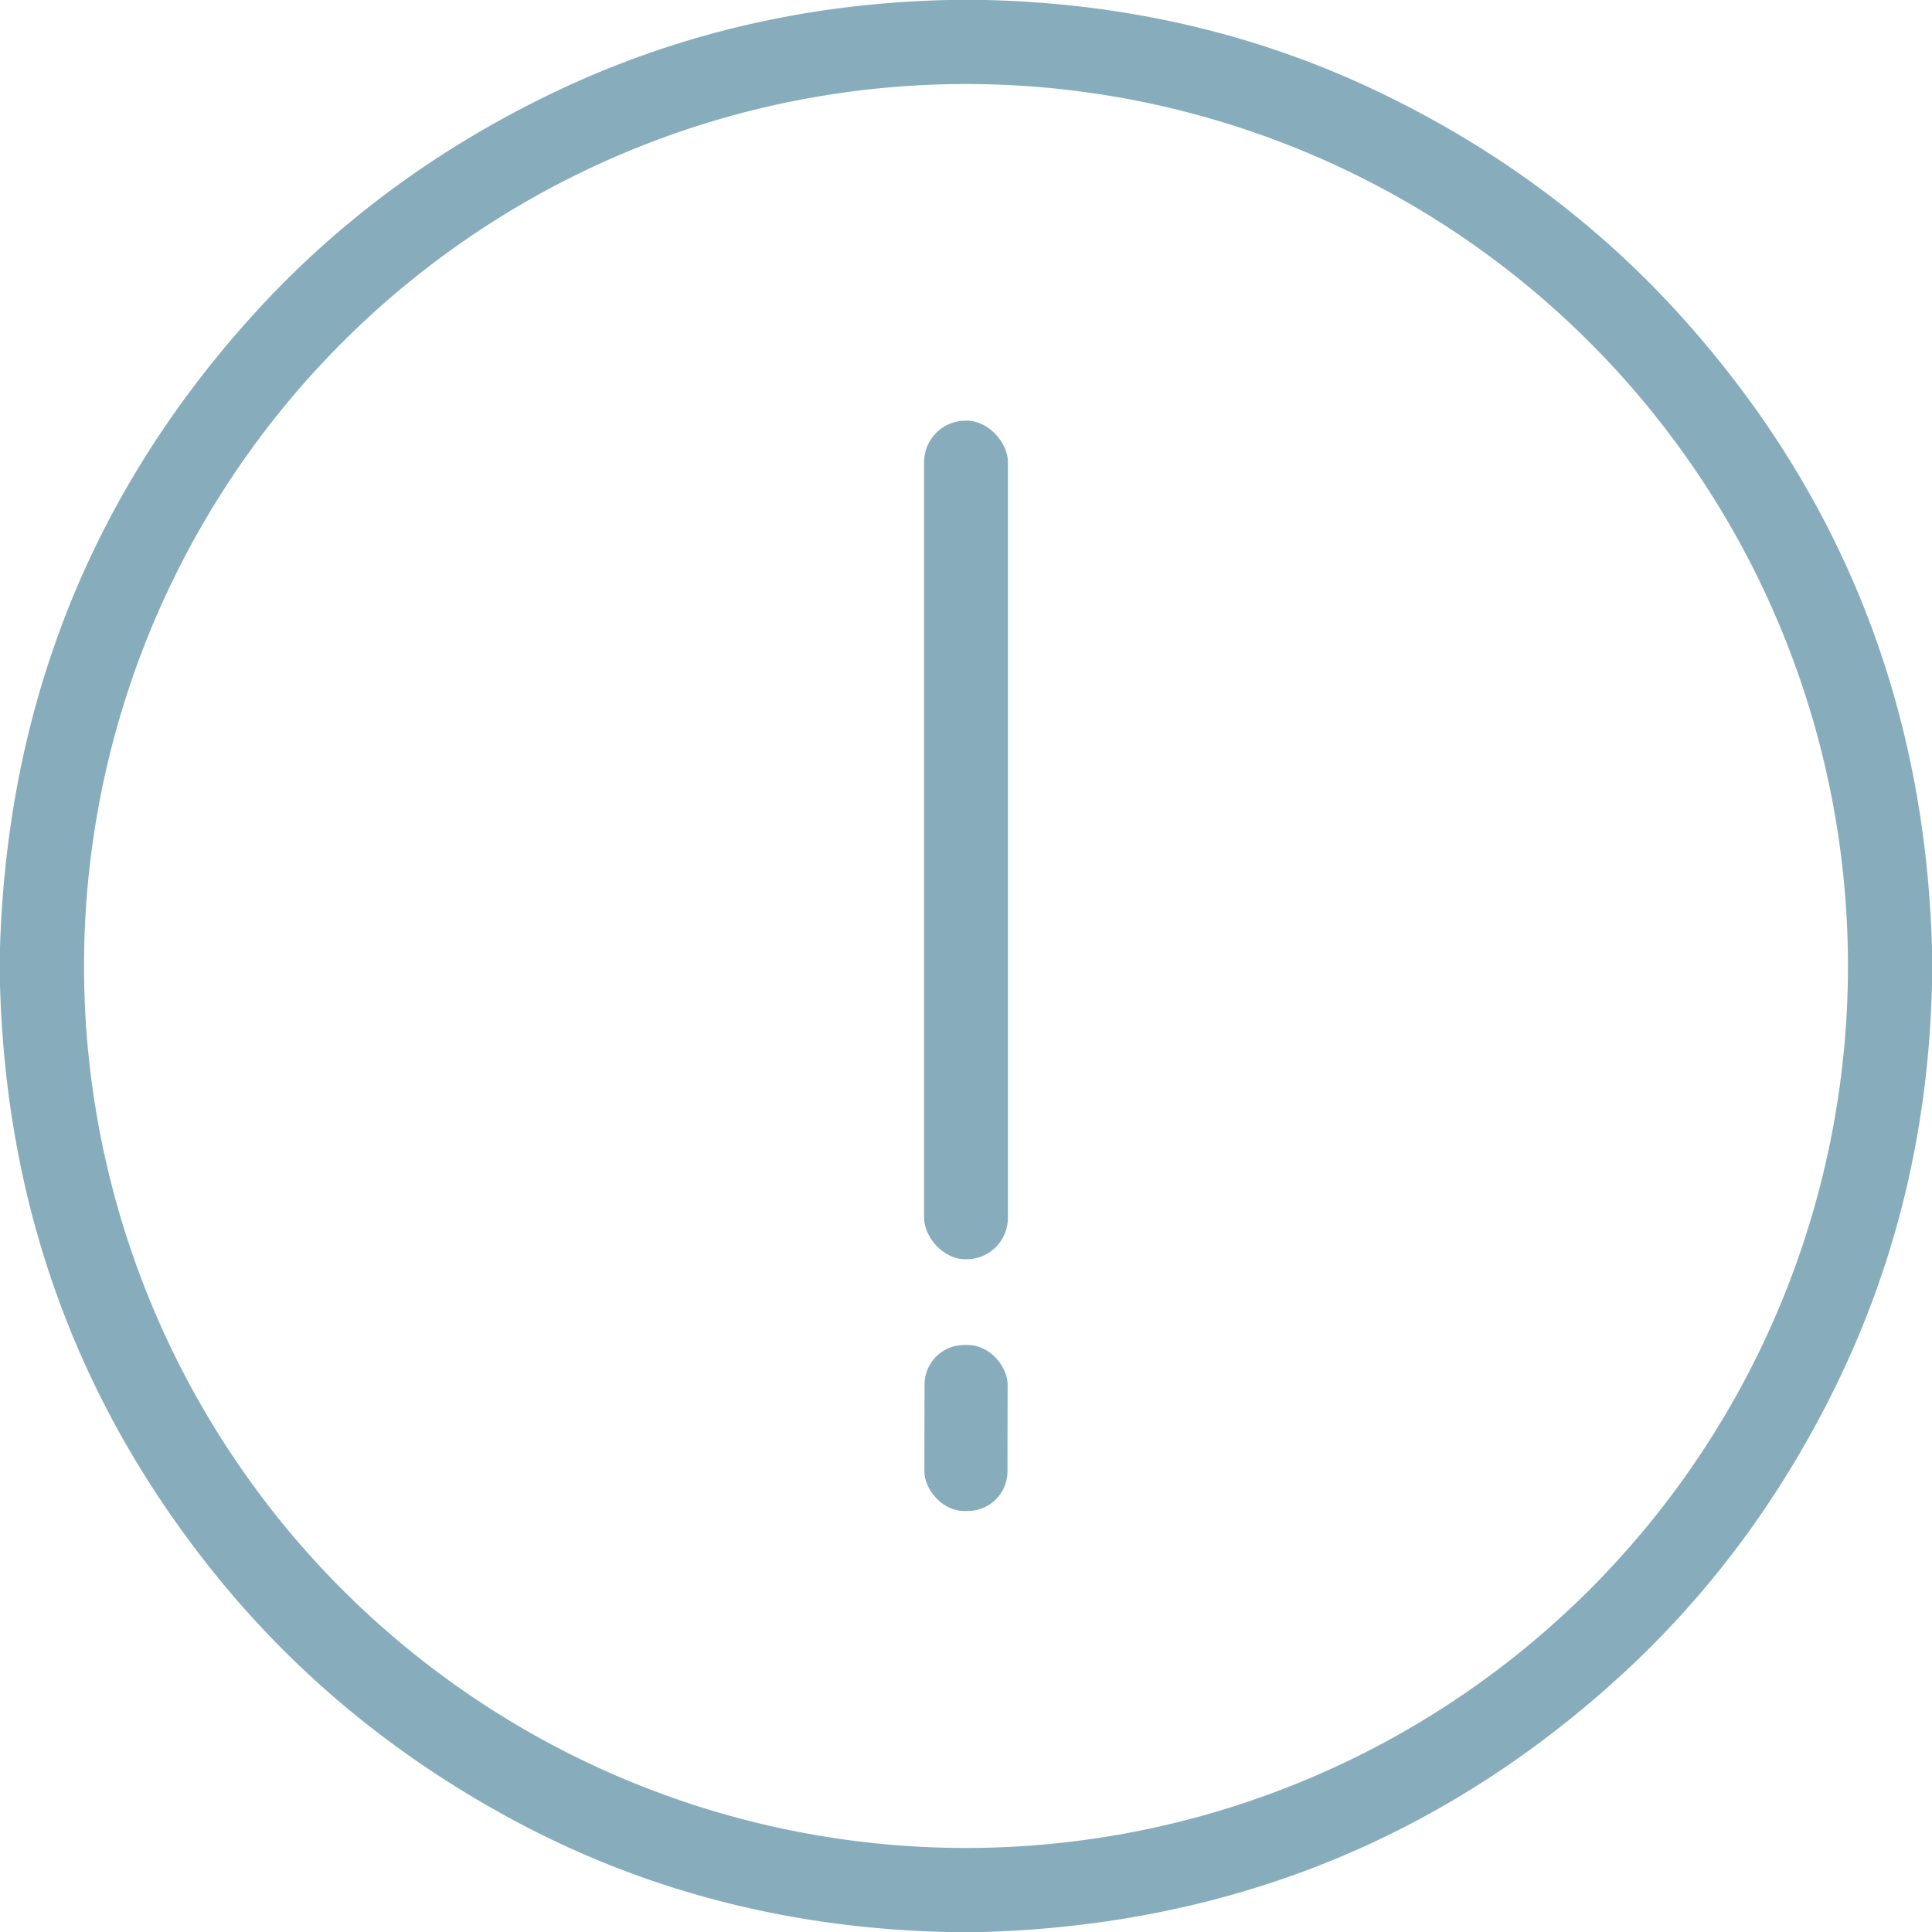
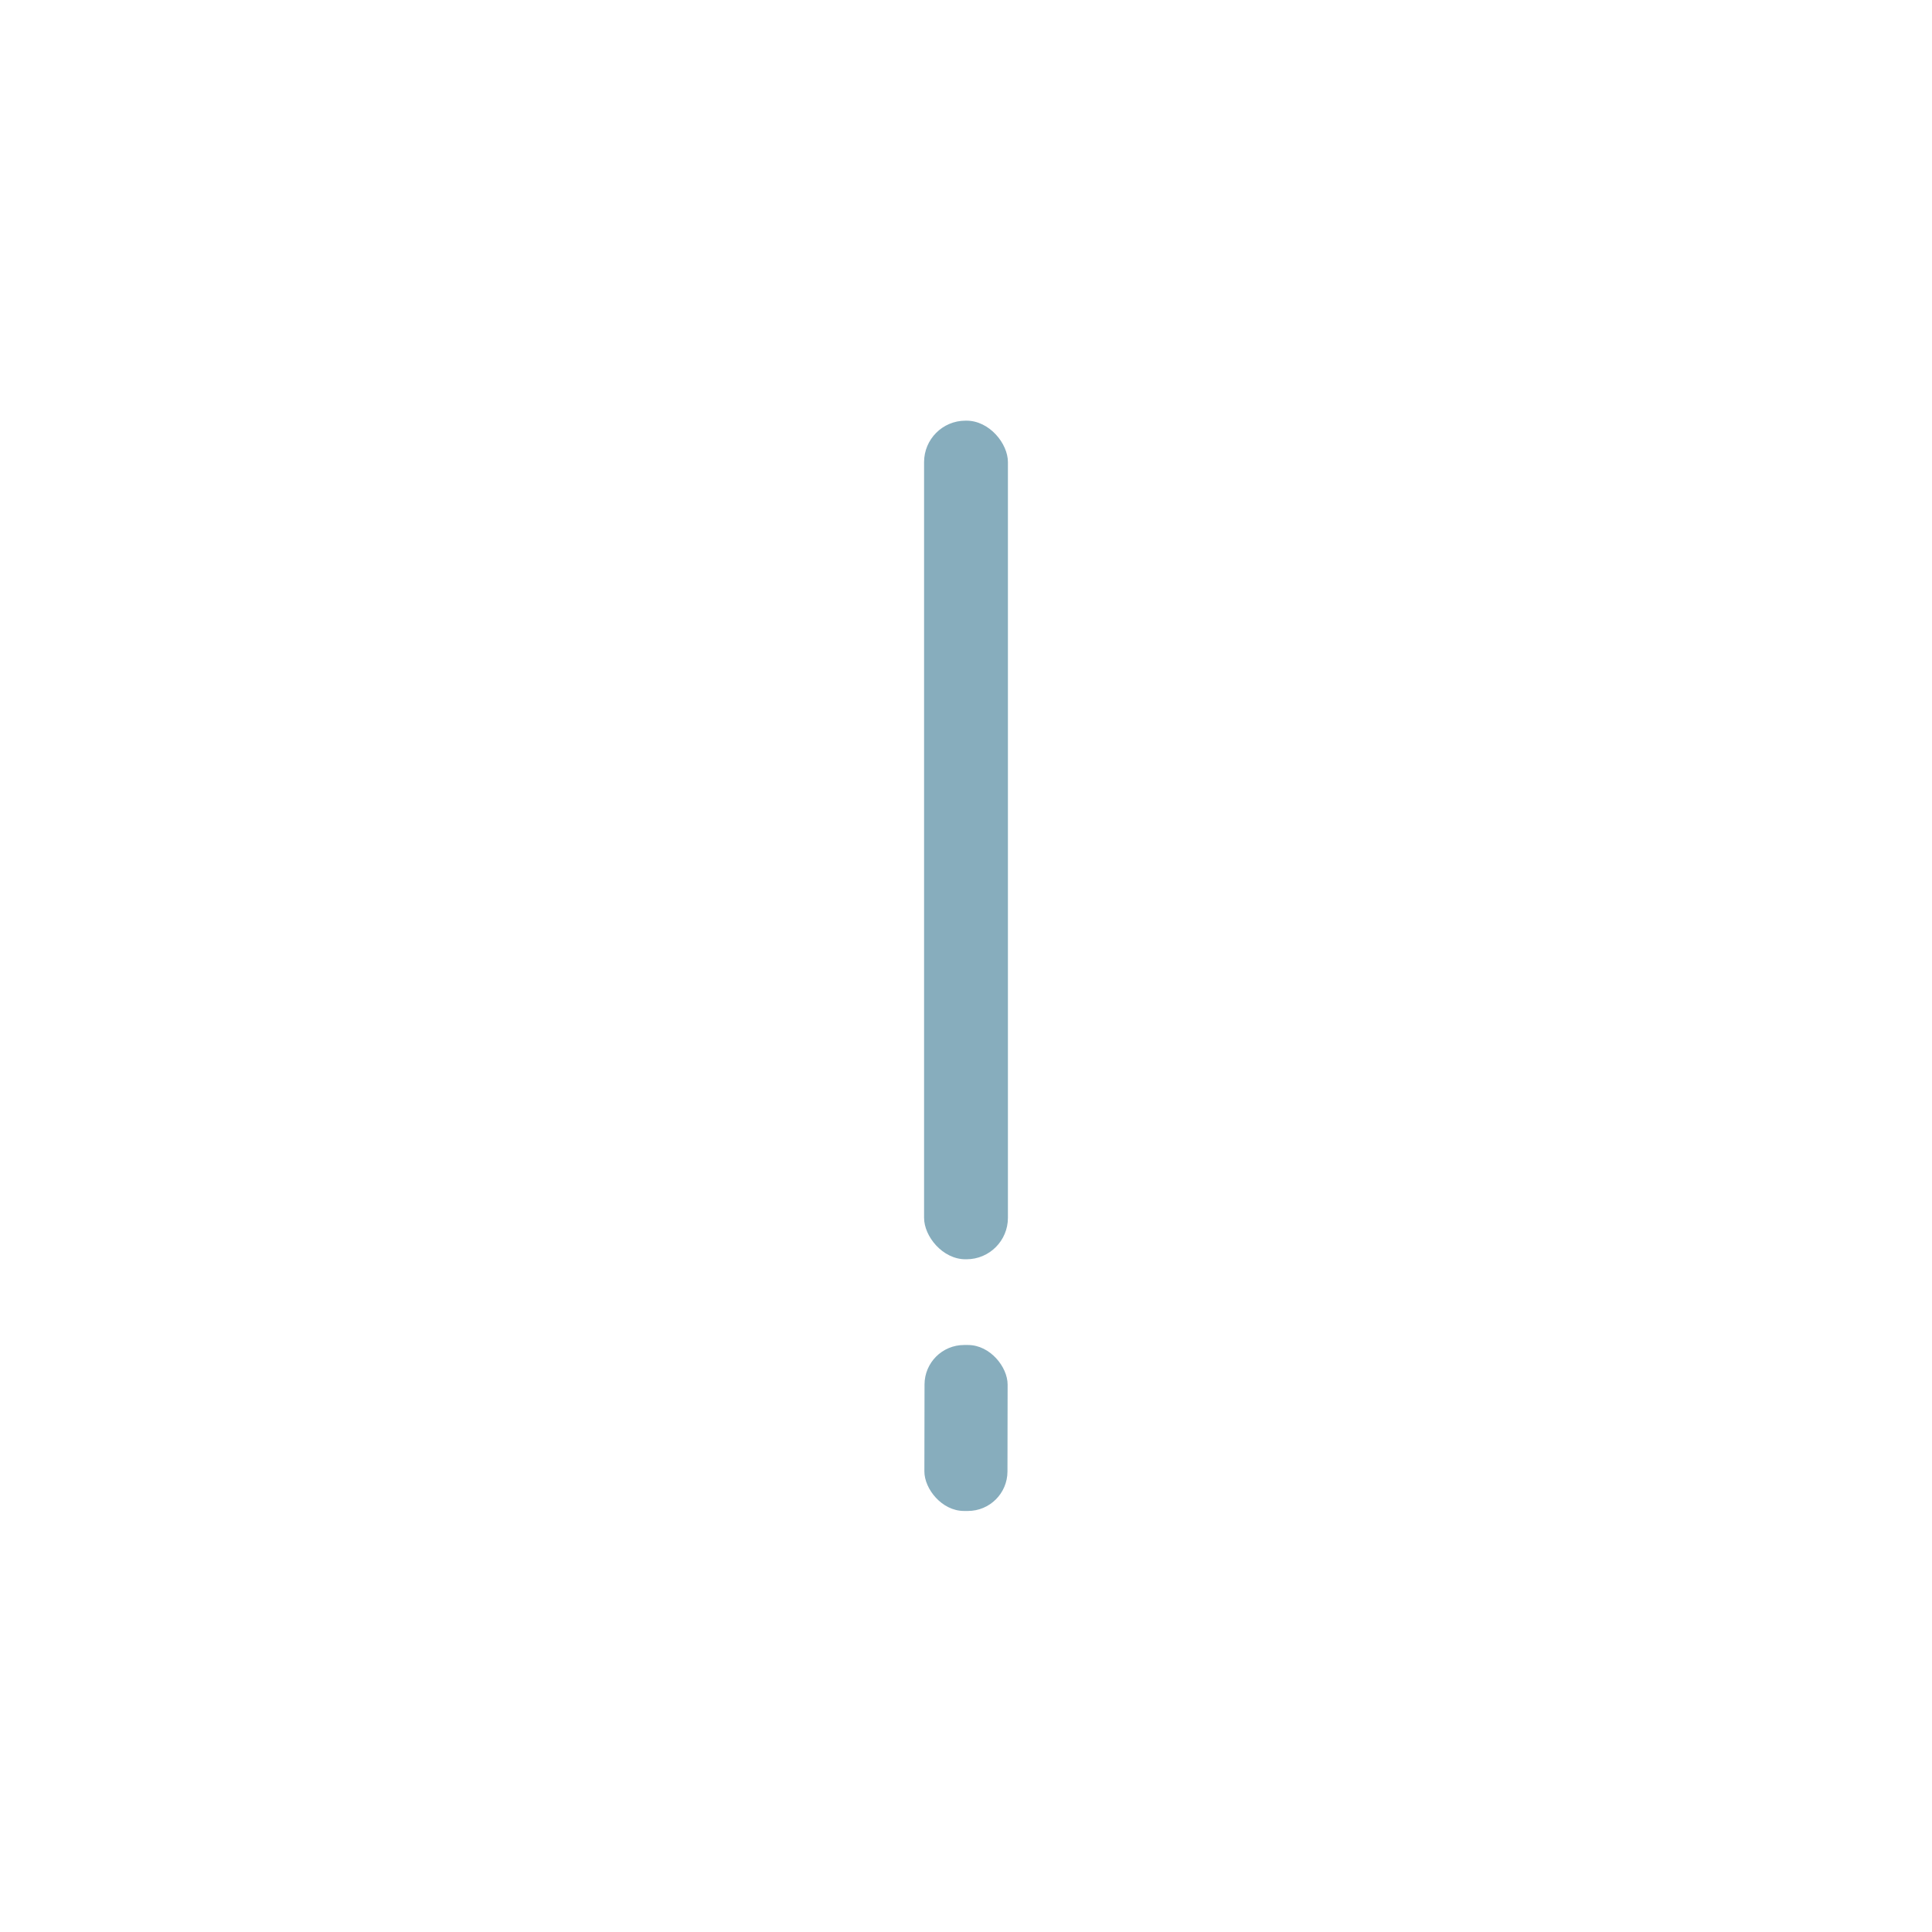
<svg xmlns="http://www.w3.org/2000/svg" version="1.1" viewBox="0.00 0.00 512.00 512.00">
-   <path fill="#87adbd" d="   M 251.34 0.00   L 261.09 0.00   Q 317.46 1.32 365.75 24.55   Q 412.60 47.09 446.07 84.43   Q 509.14 154.79 512.00 251.05   L 512.00 260.84   Q 510.67 317.48 486.92 366.44   Q 464.42 412.81 427.44 445.93   Q 356.97 509.06 260.69 512.00   L 250.91 512.00   Q 187.97 510.51 135.29 481.93   Q 88.78 456.70 56.70 416.78   Q 2.42 349.25 0.00 260.95   L 0.00 251.13   Q 3.01 154.76 66.31 84.29   Q 99.35 47.50 145.56 25.08   Q 194.61 1.29 251.34 0.00   Z   M 489.73 256.00   A 233.73 233.73 0.0 0 0 256.00 22.27   A 233.73 233.73 0.0 0 0 22.27 256.00   A 233.73 233.73 0.0 0 0 256.00 489.73   A 233.73 233.73 0.0 0 0 489.73 256.00   Z" />
  <rect fill="#87adbd" x="244.89" y="111.48" width="22.22" height="222.24" rx="10.98" />
  <rect fill="#87adbd" x="-11.01" y="-21.99" transform="translate(256.00,378.43) rotate(0.1)" width="22.02" height="43.98" rx="10.48" />
</svg>